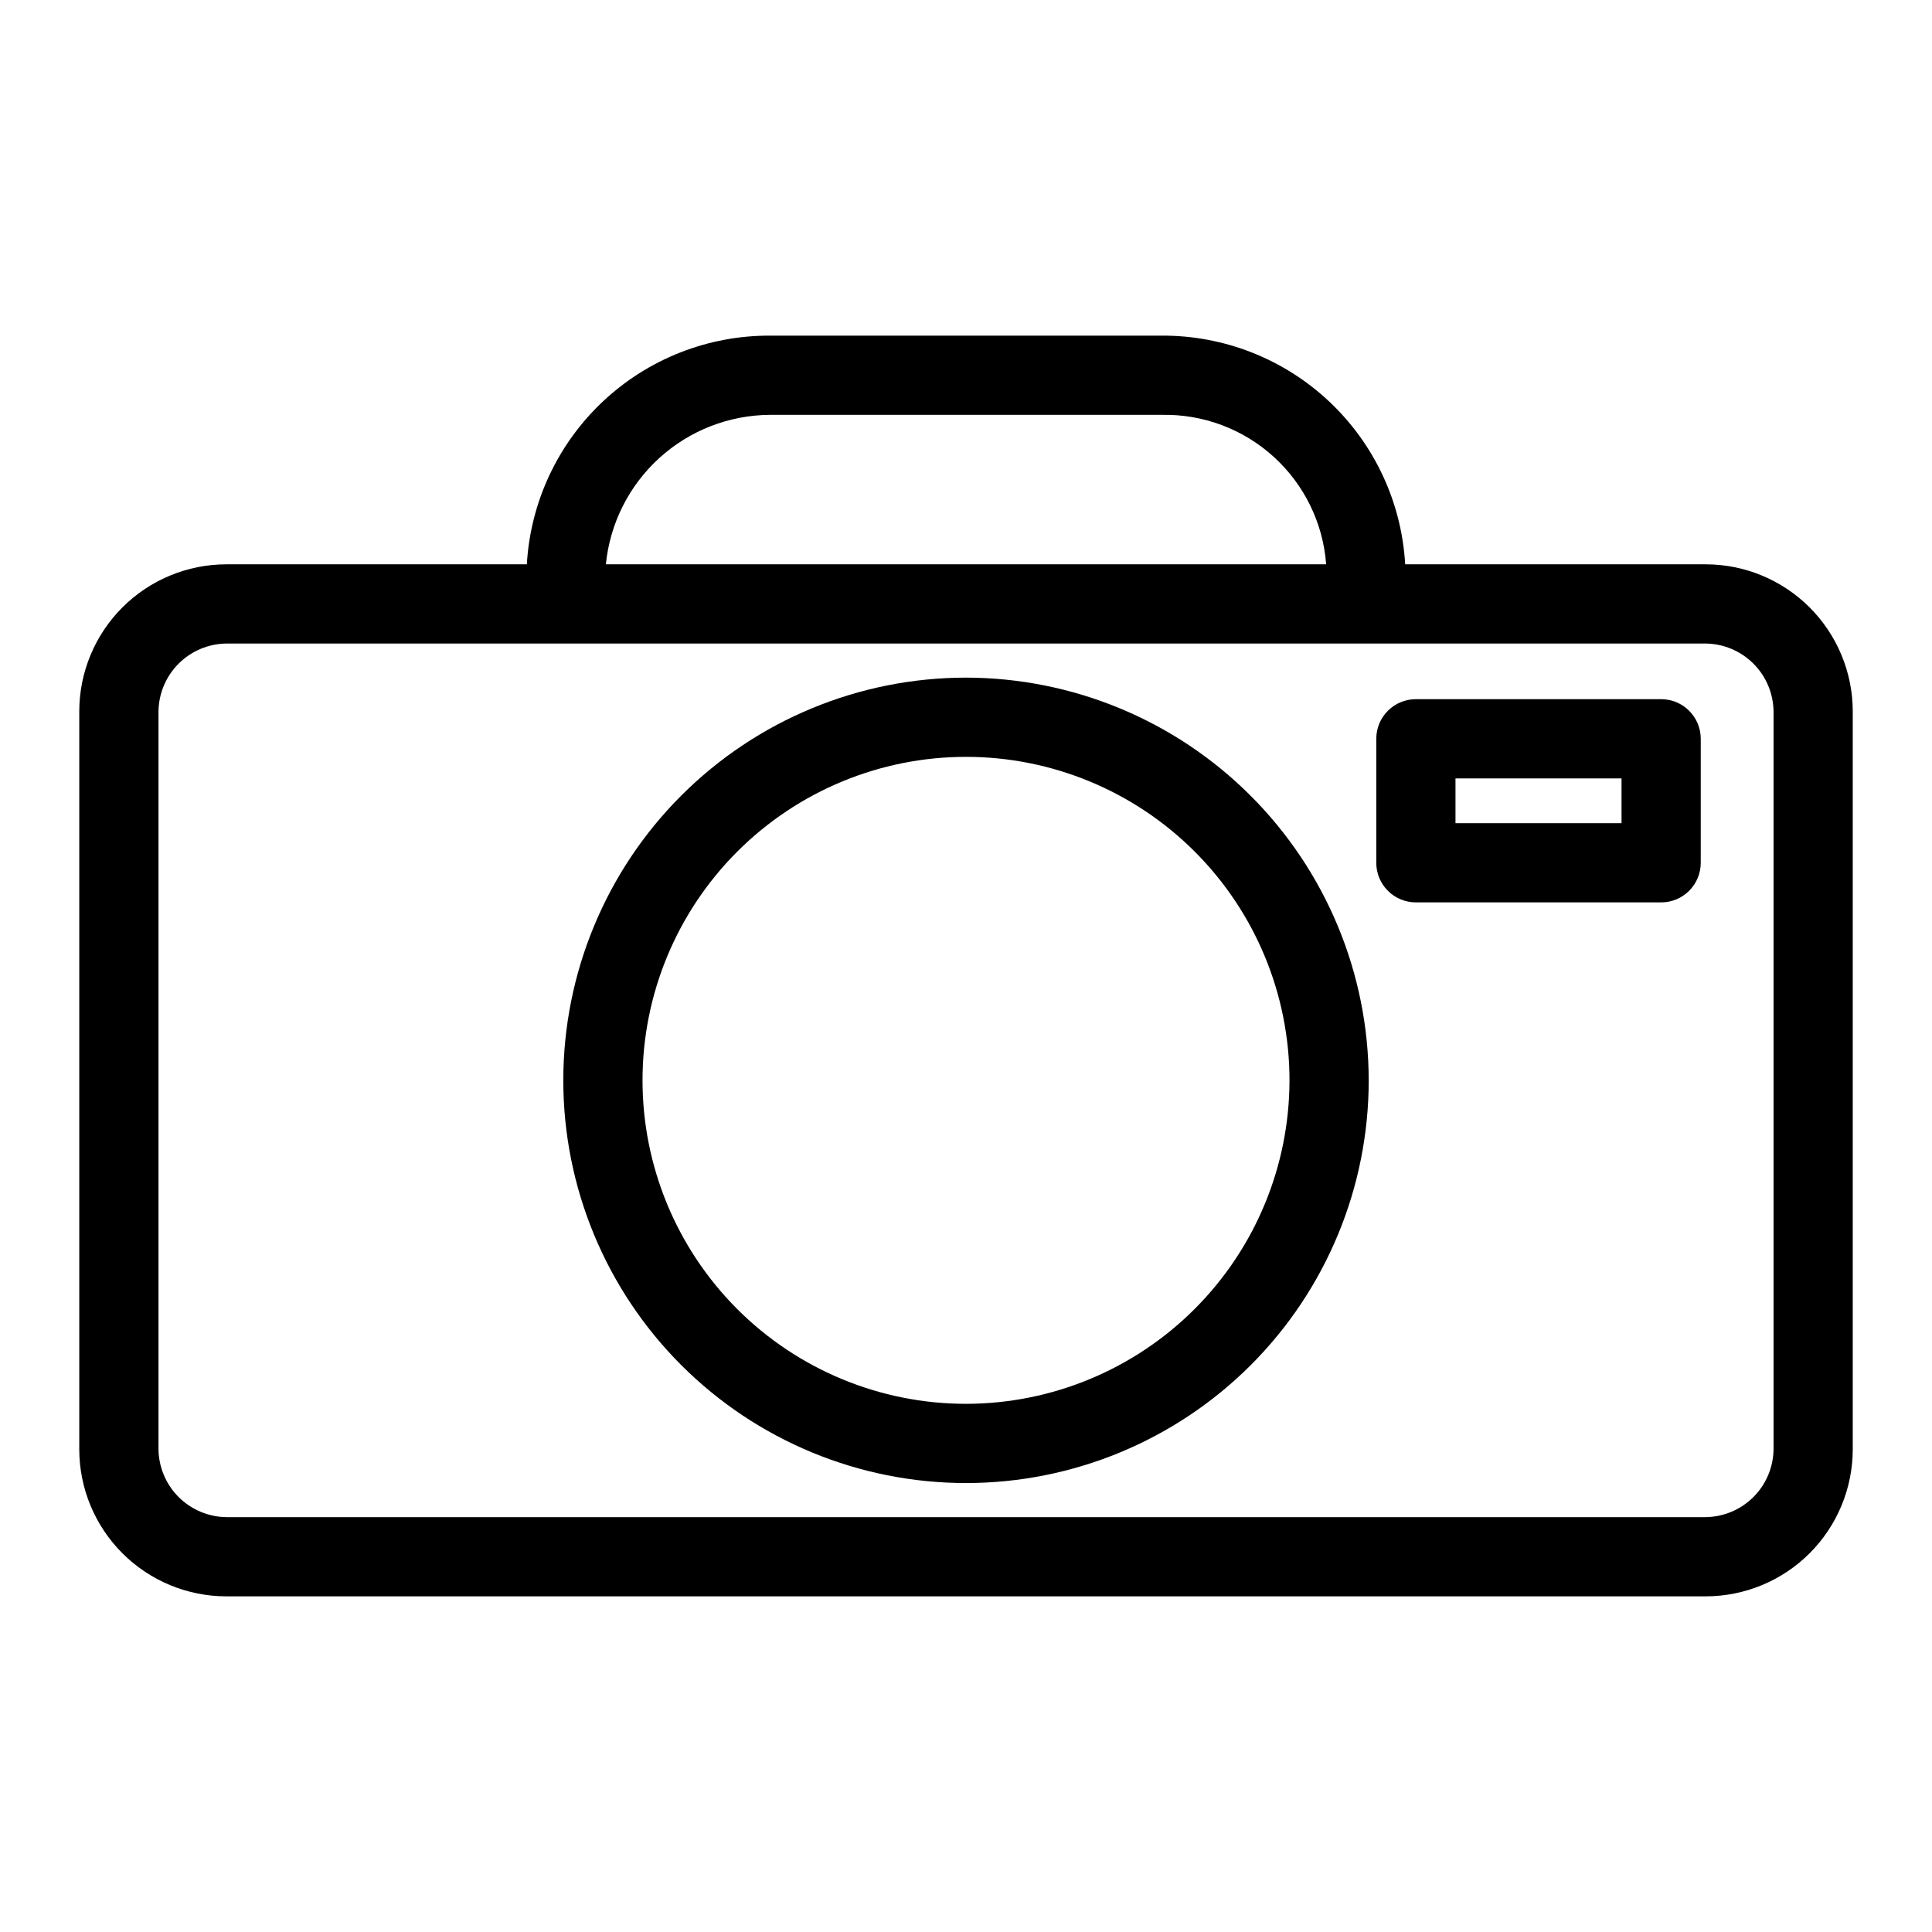
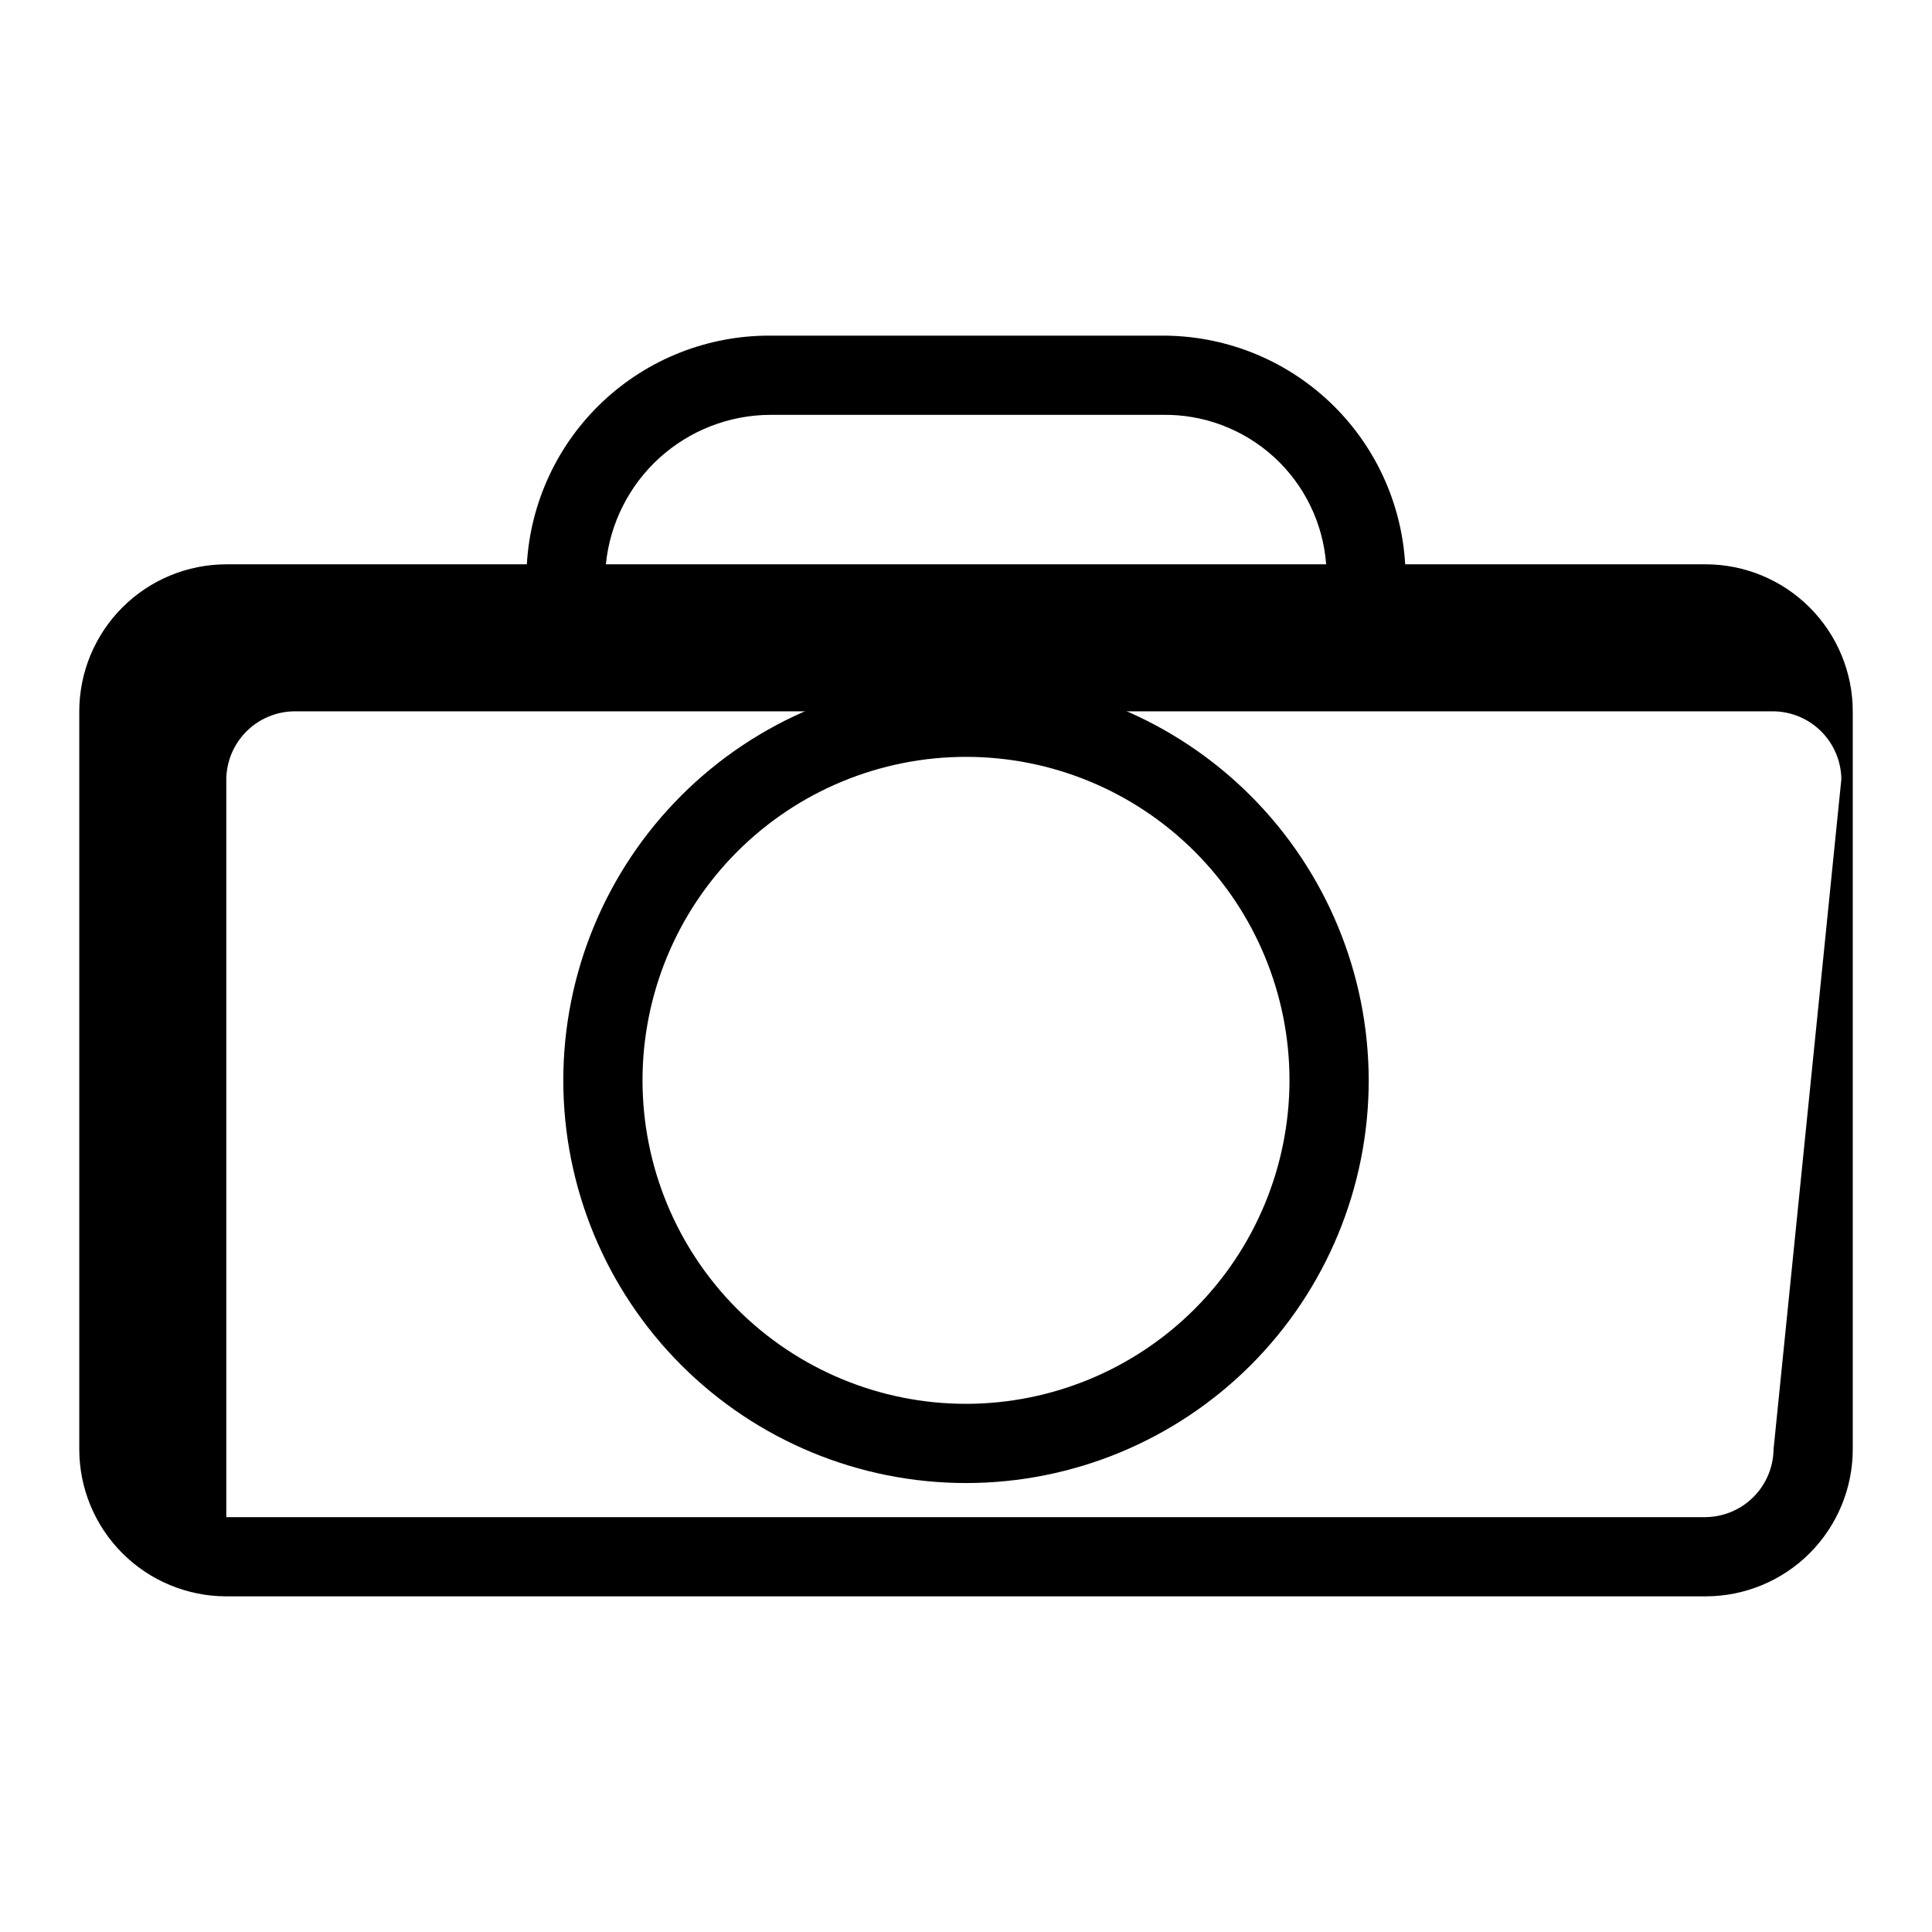
<svg xmlns="http://www.w3.org/2000/svg" fill="#000000" width="800px" height="800px" version="1.1" viewBox="144 144 512 512">
  <g>
-     <path d="m596.04 293.55h-79.652c-0.945-16.441-8.16-31.891-20.164-43.168-12-11.273-27.871-17.516-44.34-17.434h-103.76c-16.469-0.082-32.34 6.16-44.34 17.434-12 11.277-19.219 26.727-20.164 43.168h-79.652c-10.328 0.012-20.23 4.121-27.535 11.426-7.305 7.305-11.414 17.207-11.426 27.535v195.58c0.012 10.328 4.121 20.23 11.426 27.535 7.305 7.305 17.207 11.41 27.535 11.422h392.07c10.328-0.012 20.234-4.117 27.535-11.422 7.305-7.305 11.414-17.207 11.426-27.535v-195.58c-0.012-10.328-4.121-20.23-11.426-27.535-7.301-7.305-17.207-11.414-27.535-11.426zm-247.92-39.609h103.76c10.949-0.227 21.57 3.754 29.676 11.125 8.105 7.367 13.074 17.562 13.887 28.484h-190.88c1.074-10.82 6.121-20.855 14.164-28.172s18.516-11.391 29.387-11.438zm265.89 274.15c-0.062 4.742-1.977 9.277-5.332 12.633-3.356 3.356-7.891 5.269-12.637 5.332h-392.07c-4.746-0.062-9.277-1.977-12.637-5.332-3.356-3.356-5.269-7.891-5.332-12.633v-195.58c0.062-4.746 1.977-9.277 5.332-12.637 3.359-3.356 7.891-5.269 12.637-5.332h392.07c4.746 0.062 9.281 1.977 12.637 5.332 3.356 3.359 5.269 7.891 5.332 12.637z" />
+     <path d="m596.04 293.55h-79.652c-0.945-16.441-8.16-31.891-20.164-43.168-12-11.273-27.871-17.516-44.34-17.434h-103.76c-16.469-0.082-32.34 6.16-44.34 17.434-12 11.277-19.219 26.727-20.164 43.168h-79.652c-10.328 0.012-20.23 4.121-27.535 11.426-7.305 7.305-11.414 17.207-11.426 27.535v195.58c0.012 10.328 4.121 20.23 11.426 27.535 7.305 7.305 17.207 11.41 27.535 11.422h392.07c10.328-0.012 20.234-4.117 27.535-11.422 7.305-7.305 11.414-17.207 11.426-27.535v-195.58c-0.012-10.328-4.121-20.23-11.426-27.535-7.301-7.305-17.207-11.414-27.535-11.426zm-247.92-39.609h103.76c10.949-0.227 21.57 3.754 29.676 11.125 8.105 7.367 13.074 17.562 13.887 28.484h-190.88c1.074-10.82 6.121-20.855 14.164-28.172s18.516-11.391 29.387-11.438zm265.89 274.15c-0.062 4.742-1.977 9.277-5.332 12.633-3.356 3.356-7.891 5.269-12.637 5.332h-392.07v-195.58c0.062-4.746 1.977-9.277 5.332-12.637 3.359-3.356 7.891-5.269 12.637-5.332h392.07c4.746 0.062 9.281 1.977 12.637 5.332 3.356 3.359 5.269 7.891 5.332 12.637z" />
    <path d="m400 323.58c-28.305 0.004-55.449 11.246-75.465 31.262-20.012 20.012-31.254 47.156-31.254 75.461 0 28.305 11.242 55.449 31.258 75.461 20.012 20.016 47.156 31.258 75.461 31.258s55.449-11.242 75.465-31.254c20.012-20.016 31.258-47.16 31.258-75.461-0.031-28.297-11.289-55.422-31.297-75.43-20.004-20.008-47.133-31.262-75.426-31.297zm0 192.45c-22.738 0-44.543-9.031-60.621-25.109-16.074-16.078-25.105-37.883-25.105-60.621 0-22.734 9.031-44.543 25.109-60.617 16.078-16.078 37.883-25.109 60.621-25.109 22.738 0 44.543 9.035 60.617 25.113 16.078 16.078 25.109 37.883 25.109 60.621-0.027 22.727-9.066 44.516-25.141 60.59-16.07 16.07-37.863 25.109-60.59 25.133z" />
-     <path d="m584.22 329.29h-64.996c-5.797 0-10.496 4.699-10.496 10.496v32.863-0.004c0 2.785 1.105 5.453 3.074 7.422s4.637 3.074 7.422 3.074h64.996c5.797 0 10.496-4.699 10.496-10.496v-32.859c0-5.797-4.699-10.496-10.496-10.496zm-10.496 32.863-44.004-0.004v-11.867h44.004z" />
  </g>
</svg>